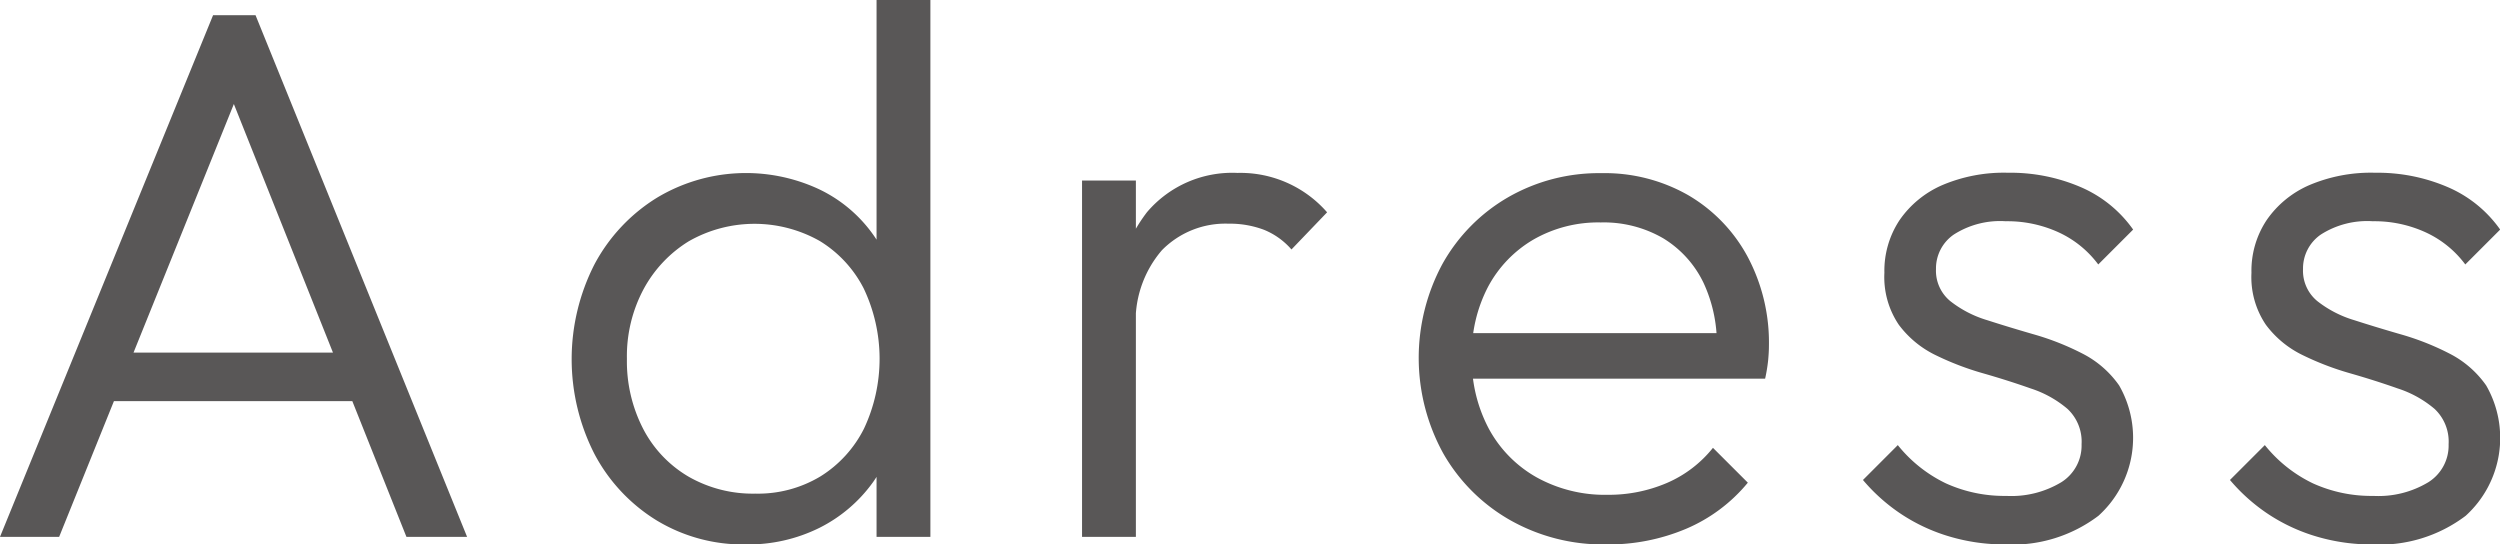
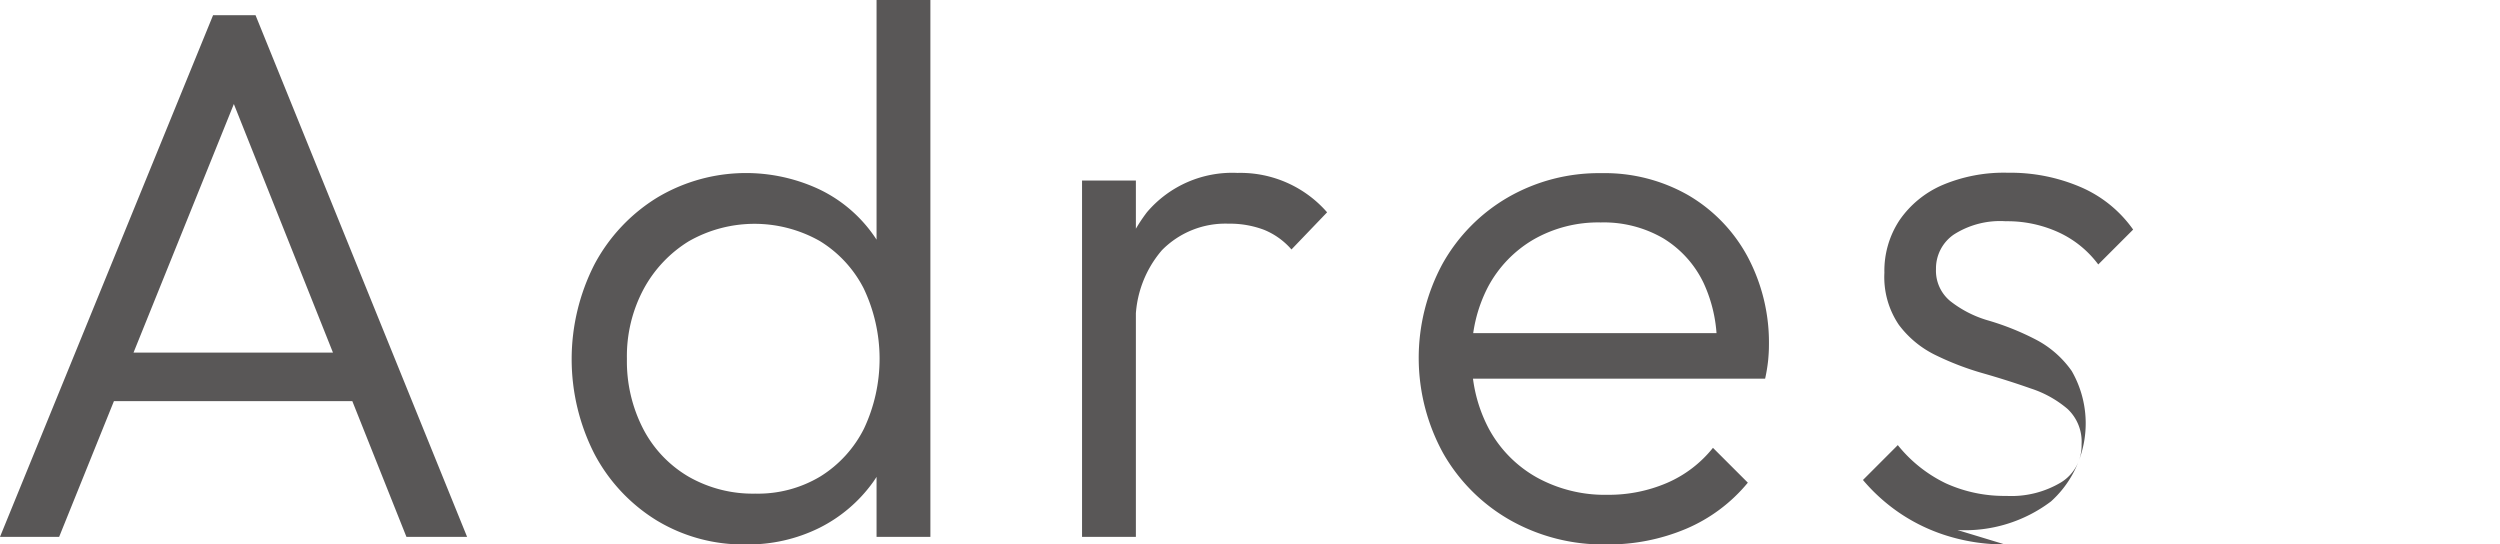
<svg xmlns="http://www.w3.org/2000/svg" width="72.534" height="15.796">
  <g data-name="グループ 188">
    <g data-name="グループ 187" fill="#595757">
      <path data-name="パス 606" d="M0 15.576 6.182.441h1.232l6.138 15.135h-1.76L6.468 2.223h.638l-5.39 13.353Zm2.838-3.938v-1.407h7.92v1.407Z" />
      <path data-name="パス 607" d="M21.647 15.796a4.842 4.842 0 0 1-2.6-.7 5 5 0 0 1-1.8-1.925 6.051 6.051 0 0 1 0-5.5 5.06 5.06 0 0 1 1.815-1.935 5.018 5.018 0 0 1 4.686-.253 4.069 4.069 0 0 1 2.32 3.3v3.233a4.17 4.17 0 0 1-.736 1.97 4.262 4.262 0 0 1-1.562 1.331 4.652 4.652 0 0 1-2.123.479Zm.265-1.474a3.515 3.515 0 0 0 1.892-.5 3.452 3.452 0 0 0 1.264-1.387 4.757 4.757 0 0 0-.01-4.069 3.452 3.452 0 0 0-1.276-1.375 3.846 3.846 0 0 0-3.8.01 3.677 3.677 0 0 0-1.308 1.386 4.13 4.13 0 0 0-.485 2.024 4.27 4.27 0 0 0 .474 2.036 3.44 3.44 0 0 0 1.319 1.385 3.747 3.747 0 0 0 1.93.49Zm5.082 1.254h-1.562v-2.772l.33-2.552-.33-2.485V0h1.562Z" />
      <path data-name="パス 608" d="M31.394 15.576V5.237h1.562v10.339Zm1.562-6.028-.638-.264a4.721 4.721 0 0 1 .957-3.124 3.246 3.246 0 0 1 2.629-1.143 3.338 3.338 0 0 1 2.6 1.143L37.47 7.238a2.1 2.1 0 0 0-.8-.572 2.8 2.8 0 0 0-1.023-.176 2.581 2.581 0 0 0-1.936.77 3.161 3.161 0 0 0-.755 2.288Z" />
      <path data-name="パス 609" d="M46.596 15.796a5.476 5.476 0 0 1-2.772-.7 5.177 5.177 0 0 1-1.947-1.936 5.743 5.743 0 0 1-.022-5.51 5.1 5.1 0 0 1 1.9-1.926 5.283 5.283 0 0 1 2.706-.7 4.887 4.887 0 0 1 2.519.638 4.577 4.577 0 0 1 1.716 1.77 5.3 5.3 0 0 1 .627 2.607c0 .118-.008.253-.022.408a4.9 4.9 0 0 1-.088.539h-8.954V9.665h8.1l-.55.485a4.175 4.175 0 0 0-.385-1.947 3.06 3.06 0 0 0-1.166-1.288 3.432 3.432 0 0 0-1.815-.461 3.77 3.77 0 0 0-1.958.5 3.488 3.488 0 0 0-1.309 1.363 4.189 4.189 0 0 0-.473 2.035 4.273 4.273 0 0 0 .495 2.09 3.555 3.555 0 0 0 1.386 1.408 4.085 4.085 0 0 0 2.057.506 4.281 4.281 0 0 0 1.716-.341 3.457 3.457 0 0 0 1.342-1.022l1.012 1.011a4.7 4.7 0 0 1-1.8 1.342 5.794 5.794 0 0 1-2.315.45Z" />
-       <path data-name="パス 610" d="M58.167 15.796a5.592 5.592 0 0 1-1.605-.23 5.186 5.186 0 0 1-1.4-.65 5.257 5.257 0 0 1-1.111-.99l1.011-1.012a4.012 4.012 0 0 0 1.4 1.112 4.107 4.107 0 0 0 1.749.362 2.809 2.809 0 0 0 1.6-.4 1.256 1.256 0 0 0 .583-1.1 1.3 1.3 0 0 0-.408-1.024 3.13 3.13 0 0 0-1.066-.593q-.66-.233-1.387-.441a8.271 8.271 0 0 1-1.375-.527 2.92 2.92 0 0 1-1.067-.881 2.469 2.469 0 0 1-.418-1.507 2.66 2.66 0 0 1 .44-1.528 2.917 2.917 0 0 1 1.232-1.013 4.572 4.572 0 0 1 1.914-.362 5.156 5.156 0 0 1 2.113.418 3.6 3.6 0 0 1 1.518 1.231l-1.012 1.012a2.989 2.989 0 0 0-1.133-.924 3.564 3.564 0 0 0-1.552-.33 2.491 2.491 0 0 0-1.506.386 1.193 1.193 0 0 0-.517 1 1.14 1.14 0 0 0 .418.934 3.223 3.223 0 0 0 1.066.55q.649.209 1.375.418a7.667 7.667 0 0 1 1.387.55 2.911 2.911 0 0 1 1.067.925 3.049 3.049 0 0 1-.6 3.783 4.135 4.135 0 0 1-2.716.831Z" />
-       <path data-name="パス 611" d="M68.816 15.796a5.594 5.594 0 0 1-1.606-.23 5.186 5.186 0 0 1-1.4-.65 5.257 5.257 0 0 1-1.111-.99l1.012-1.012a4 4 0 0 0 1.4 1.112 4.1 4.1 0 0 0 1.749.362 2.806 2.806 0 0 0 1.6-.4 1.256 1.256 0 0 0 .583-1.1 1.3 1.3 0 0 0-.407-1.024 3.135 3.135 0 0 0-1.067-.593q-.66-.233-1.386-.441a8.238 8.238 0 0 1-1.375-.527 2.9 2.9 0 0 1-1.067-.881 2.462 2.462 0 0 1-.418-1.507 2.652 2.652 0 0 1 .44-1.528 2.911 2.911 0 0 1 1.232-1.013 4.569 4.569 0 0 1 1.914-.362 5.155 5.155 0 0 1 2.112.418 3.589 3.589 0 0 1 1.518 1.231l-1.012 1.012a2.981 2.981 0 0 0-1.133-.924 3.559 3.559 0 0 0-1.551-.33 2.5 2.5 0 0 0-1.507.386 1.193 1.193 0 0 0-.517 1 1.14 1.14 0 0 0 .418.934 3.219 3.219 0 0 0 1.067.55q.648.209 1.375.418a7.657 7.657 0 0 1 1.386.55 2.912 2.912 0 0 1 1.067.925 3.05 3.05 0 0 1-.594 3.783 4.138 4.138 0 0 1-2.722.831Z" />
+       <path data-name="パス 610" d="M58.167 15.796a5.592 5.592 0 0 1-1.605-.23 5.186 5.186 0 0 1-1.4-.65 5.257 5.257 0 0 1-1.111-.99l1.011-1.012a4.012 4.012 0 0 0 1.4 1.112 4.107 4.107 0 0 0 1.749.362 2.809 2.809 0 0 0 1.6-.4 1.256 1.256 0 0 0 .583-1.1 1.3 1.3 0 0 0-.408-1.024 3.13 3.13 0 0 0-1.066-.593q-.66-.233-1.387-.441a8.271 8.271 0 0 1-1.375-.527 2.92 2.92 0 0 1-1.067-.881 2.469 2.469 0 0 1-.418-1.507 2.66 2.66 0 0 1 .44-1.528 2.917 2.917 0 0 1 1.232-1.013 4.572 4.572 0 0 1 1.914-.362 5.156 5.156 0 0 1 2.113.418 3.6 3.6 0 0 1 1.518 1.231l-1.012 1.012a2.989 2.989 0 0 0-1.133-.924 3.564 3.564 0 0 0-1.552-.33 2.491 2.491 0 0 0-1.506.386 1.193 1.193 0 0 0-.517 1 1.14 1.14 0 0 0 .418.934 3.223 3.223 0 0 0 1.066.55a7.667 7.667 0 0 1 1.387.55 2.911 2.911 0 0 1 1.067.925 3.049 3.049 0 0 1-.6 3.783 4.135 4.135 0 0 1-2.716.831Z" />
    </g>
  </g>
</svg>